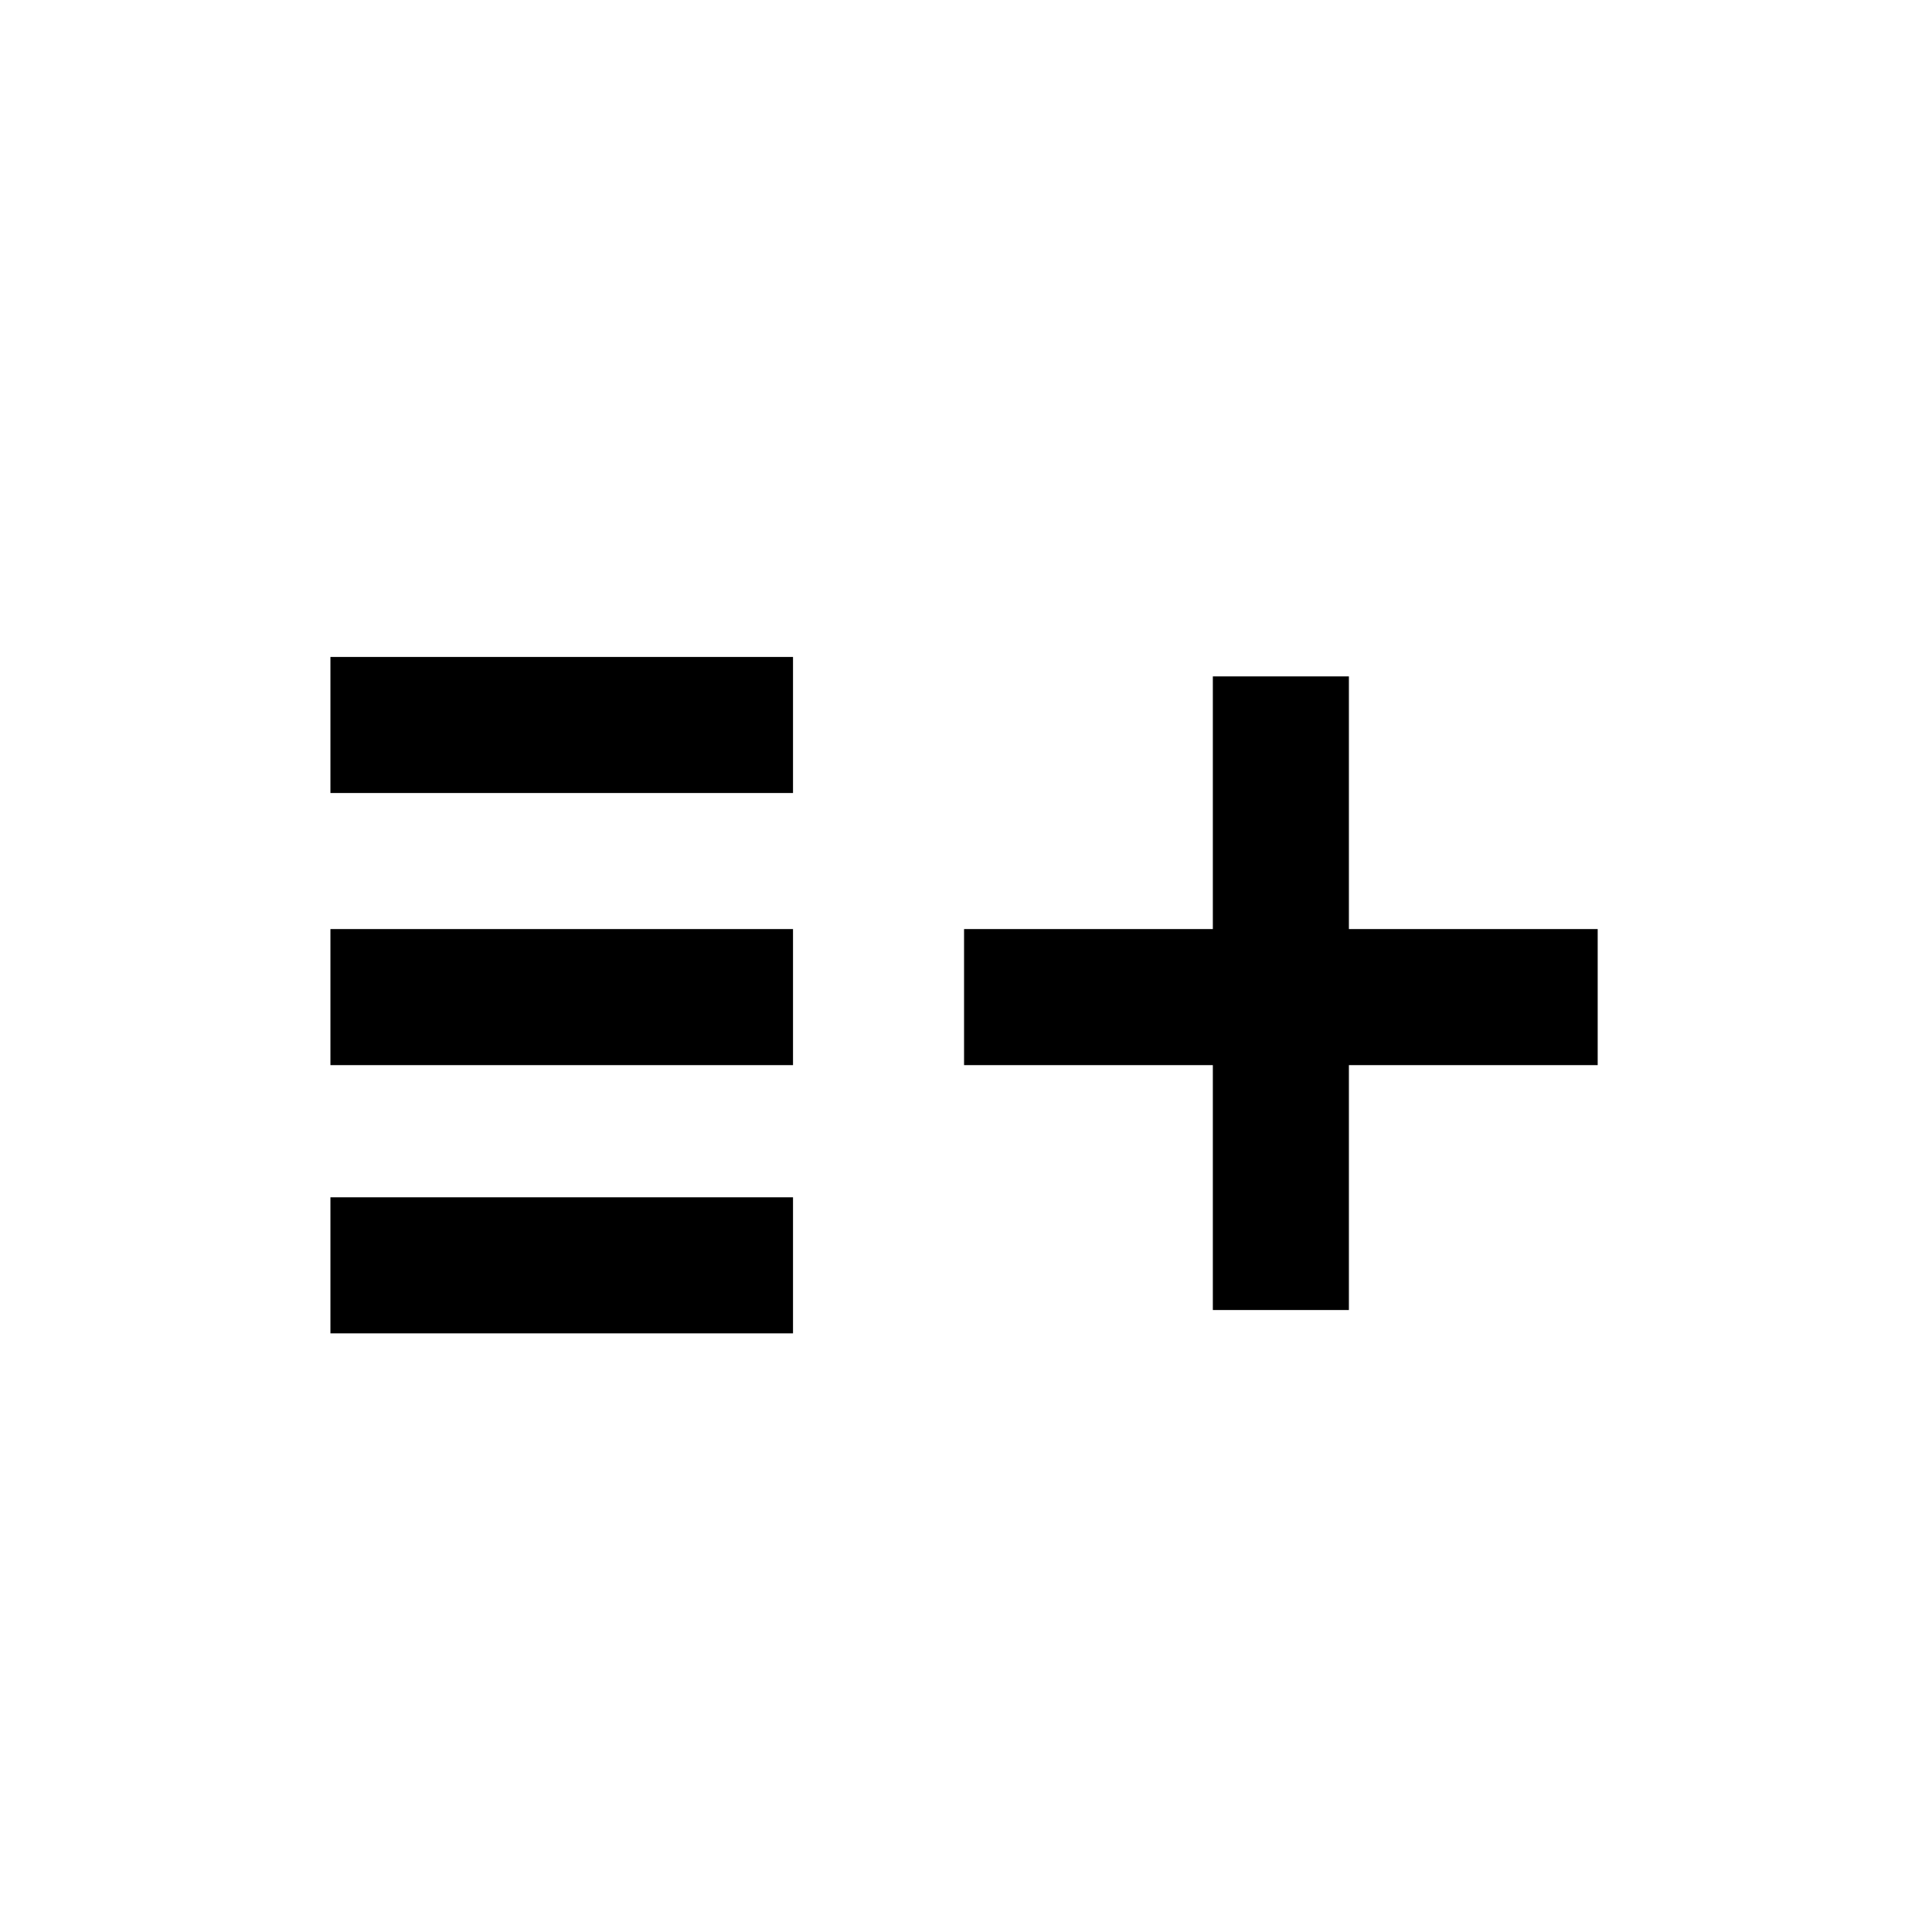
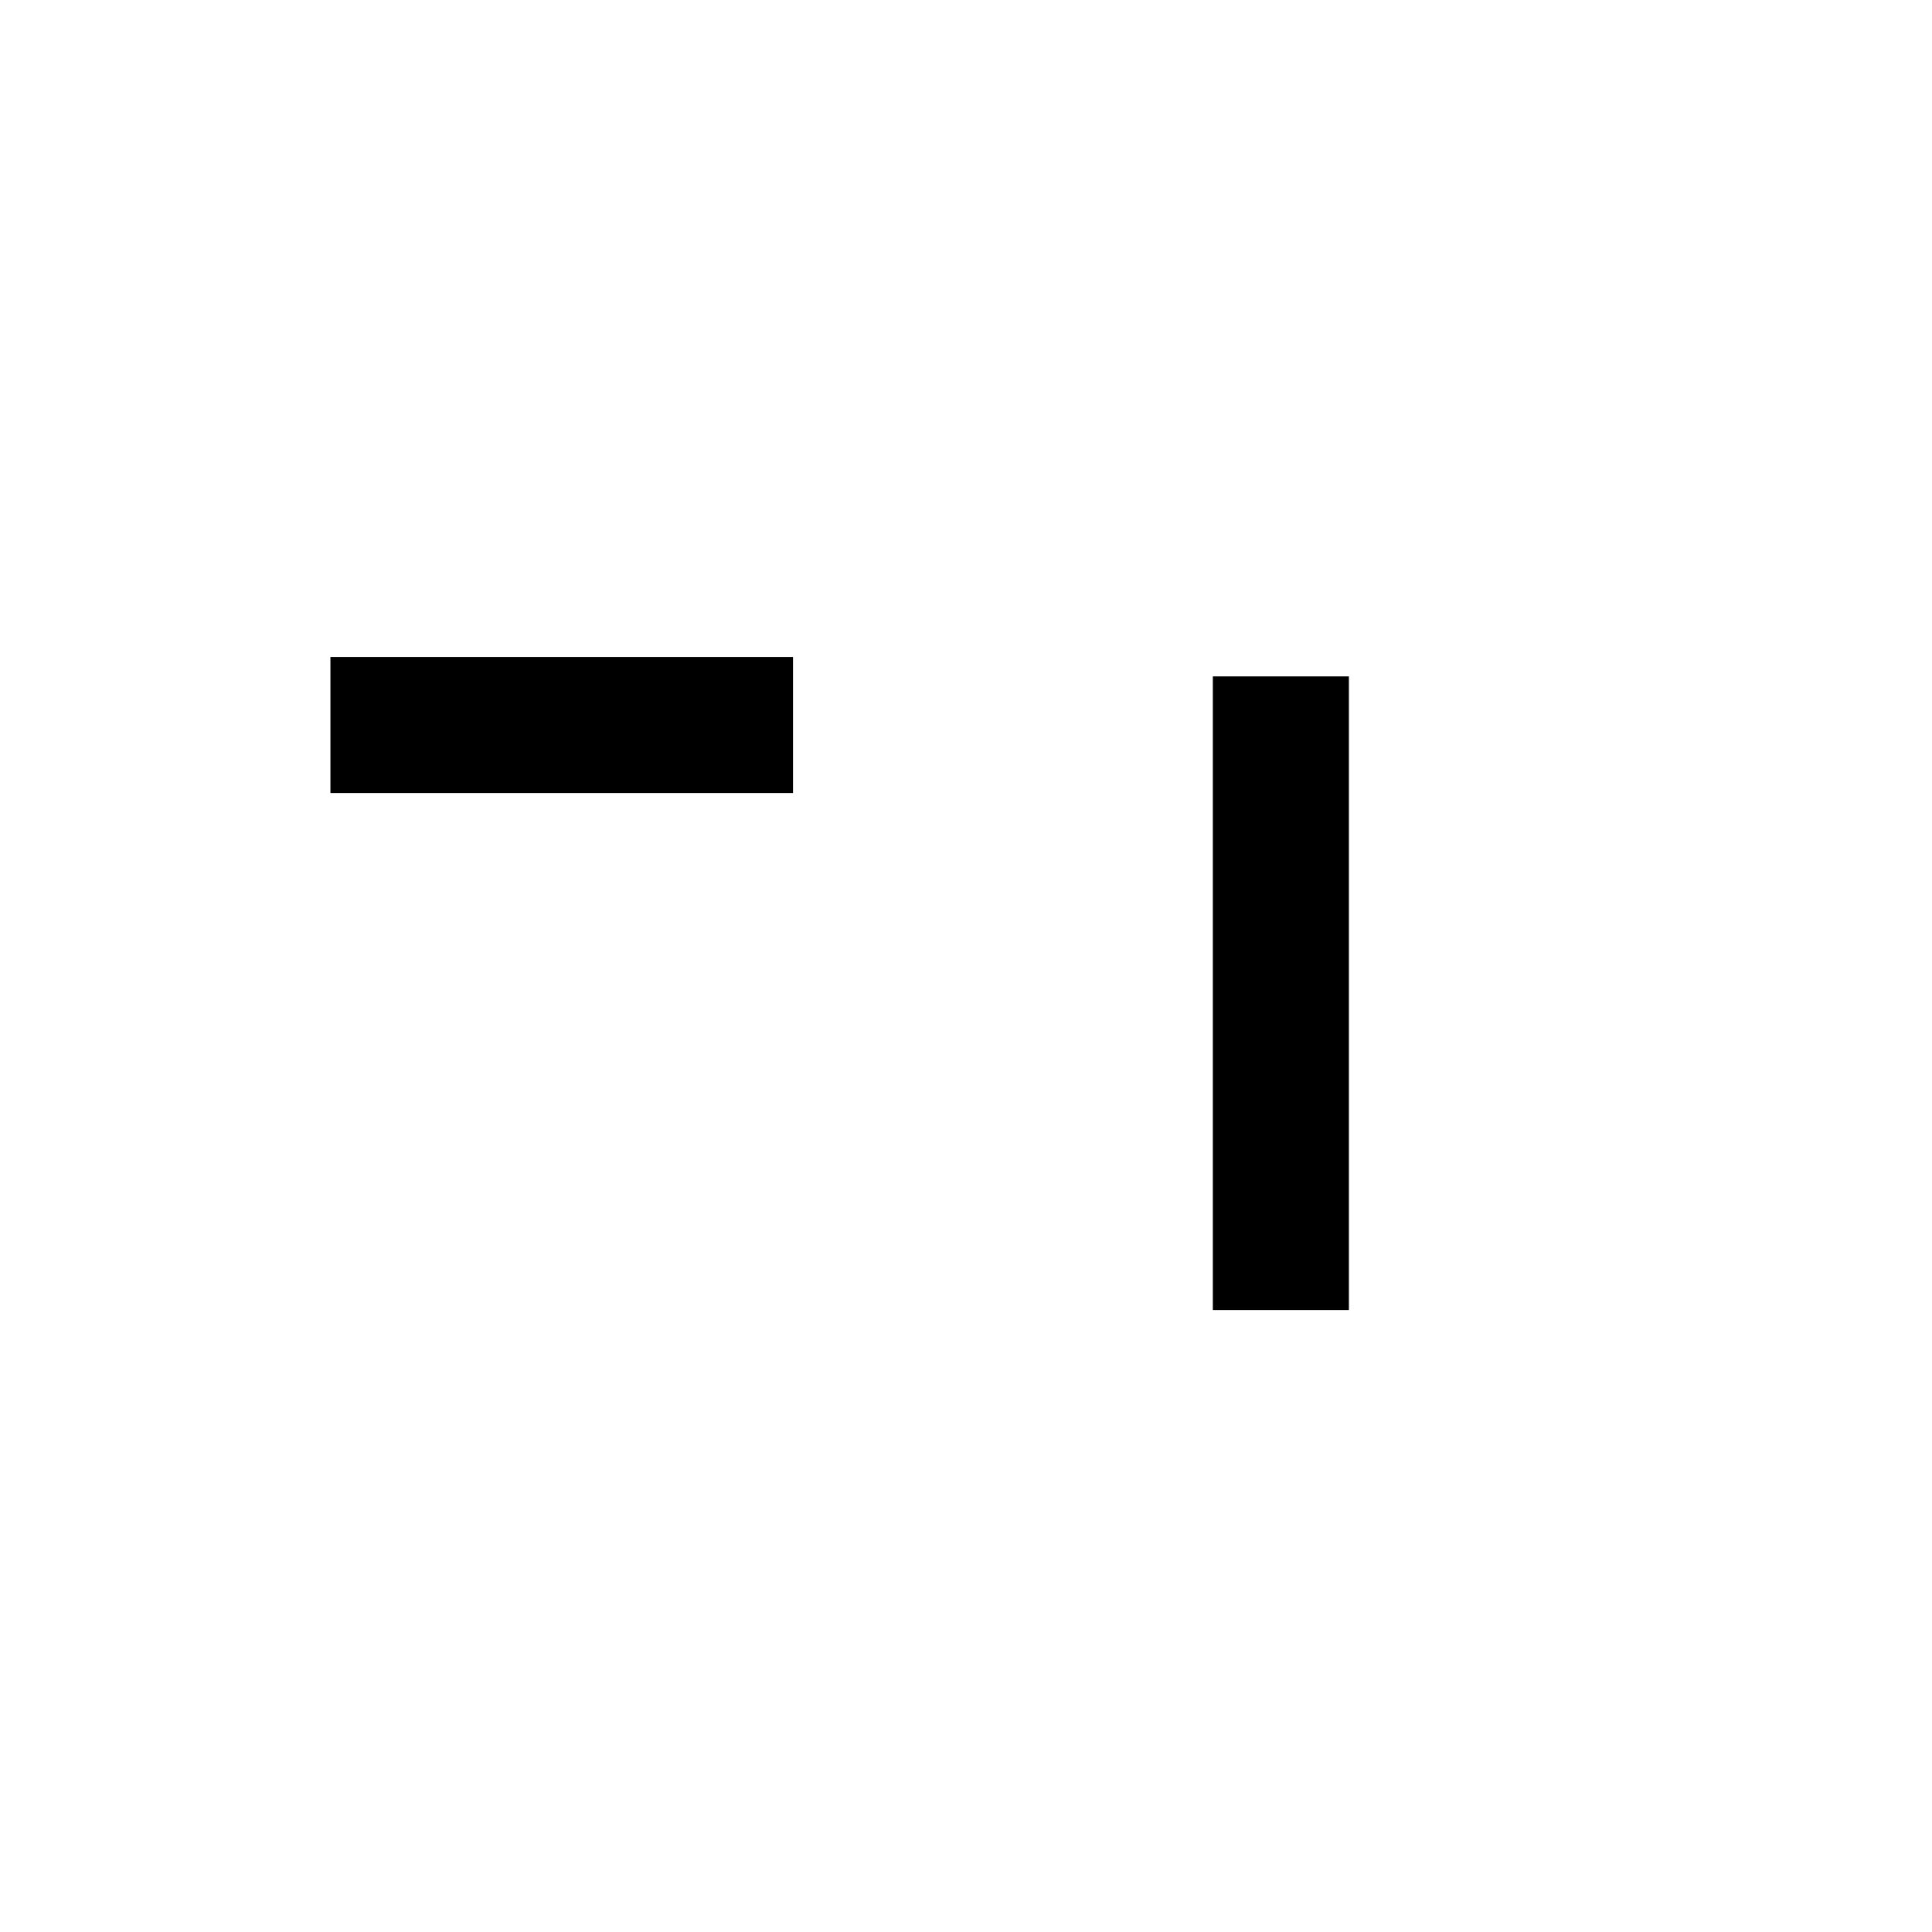
<svg xmlns="http://www.w3.org/2000/svg" version="1.1" id="Capa_1" x="0px" y="0px" viewBox="0 0 49.7 49.7" style="enable-background:new 0 0 49.7 49.7;" xml:space="preserve">
  <g>
    <g>
      <rect x="31.2" y="17.4" width="3.5" height="16.3" />
    </g>
    <g>
-       <rect x="24.8" y="23.9" width="16.3" height="3.5" />
-     </g>
+       </g>
    <g>
-       <rect x="8.5" y="23.9" width="11.9" height="3.5" />
-     </g>
+       </g>
    <g>
      <rect x="8.5" y="16.9" width="11.9" height="3.5" />
    </g>
    <g>
-       <rect x="8.5" y="30.8" width="11.9" height="3.5" />
-     </g>
+       </g>
  </g>
</svg>